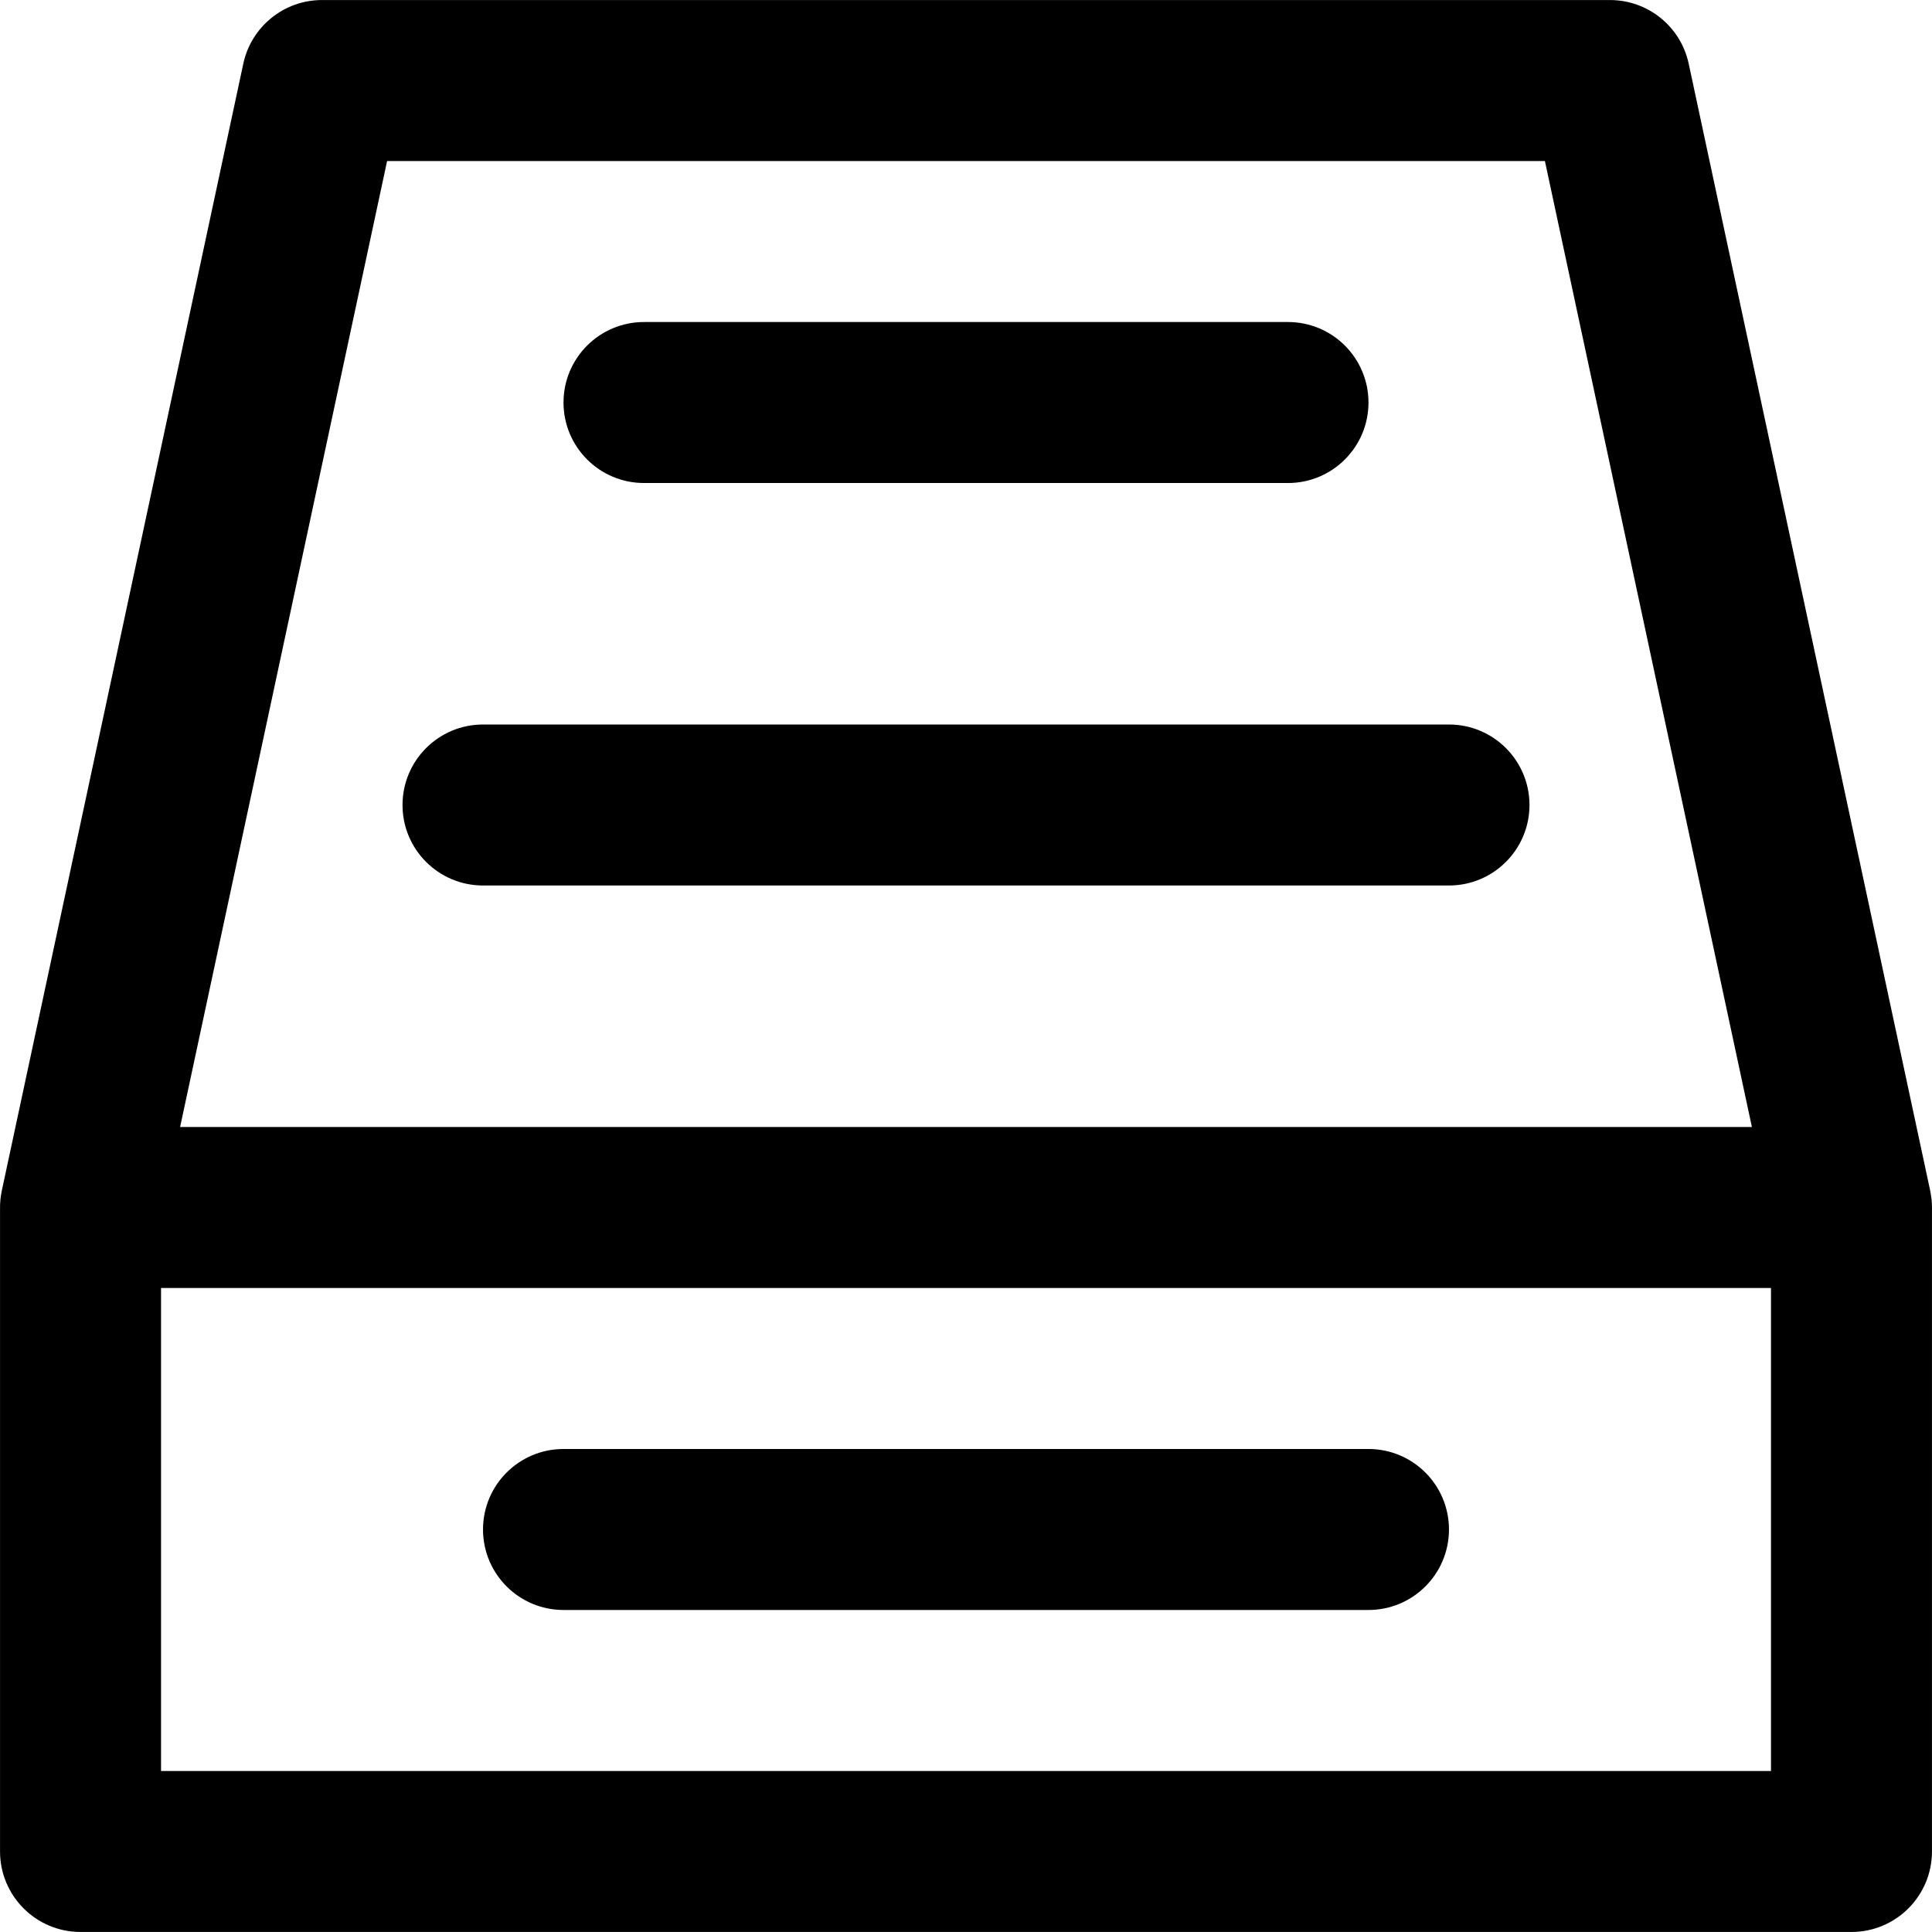
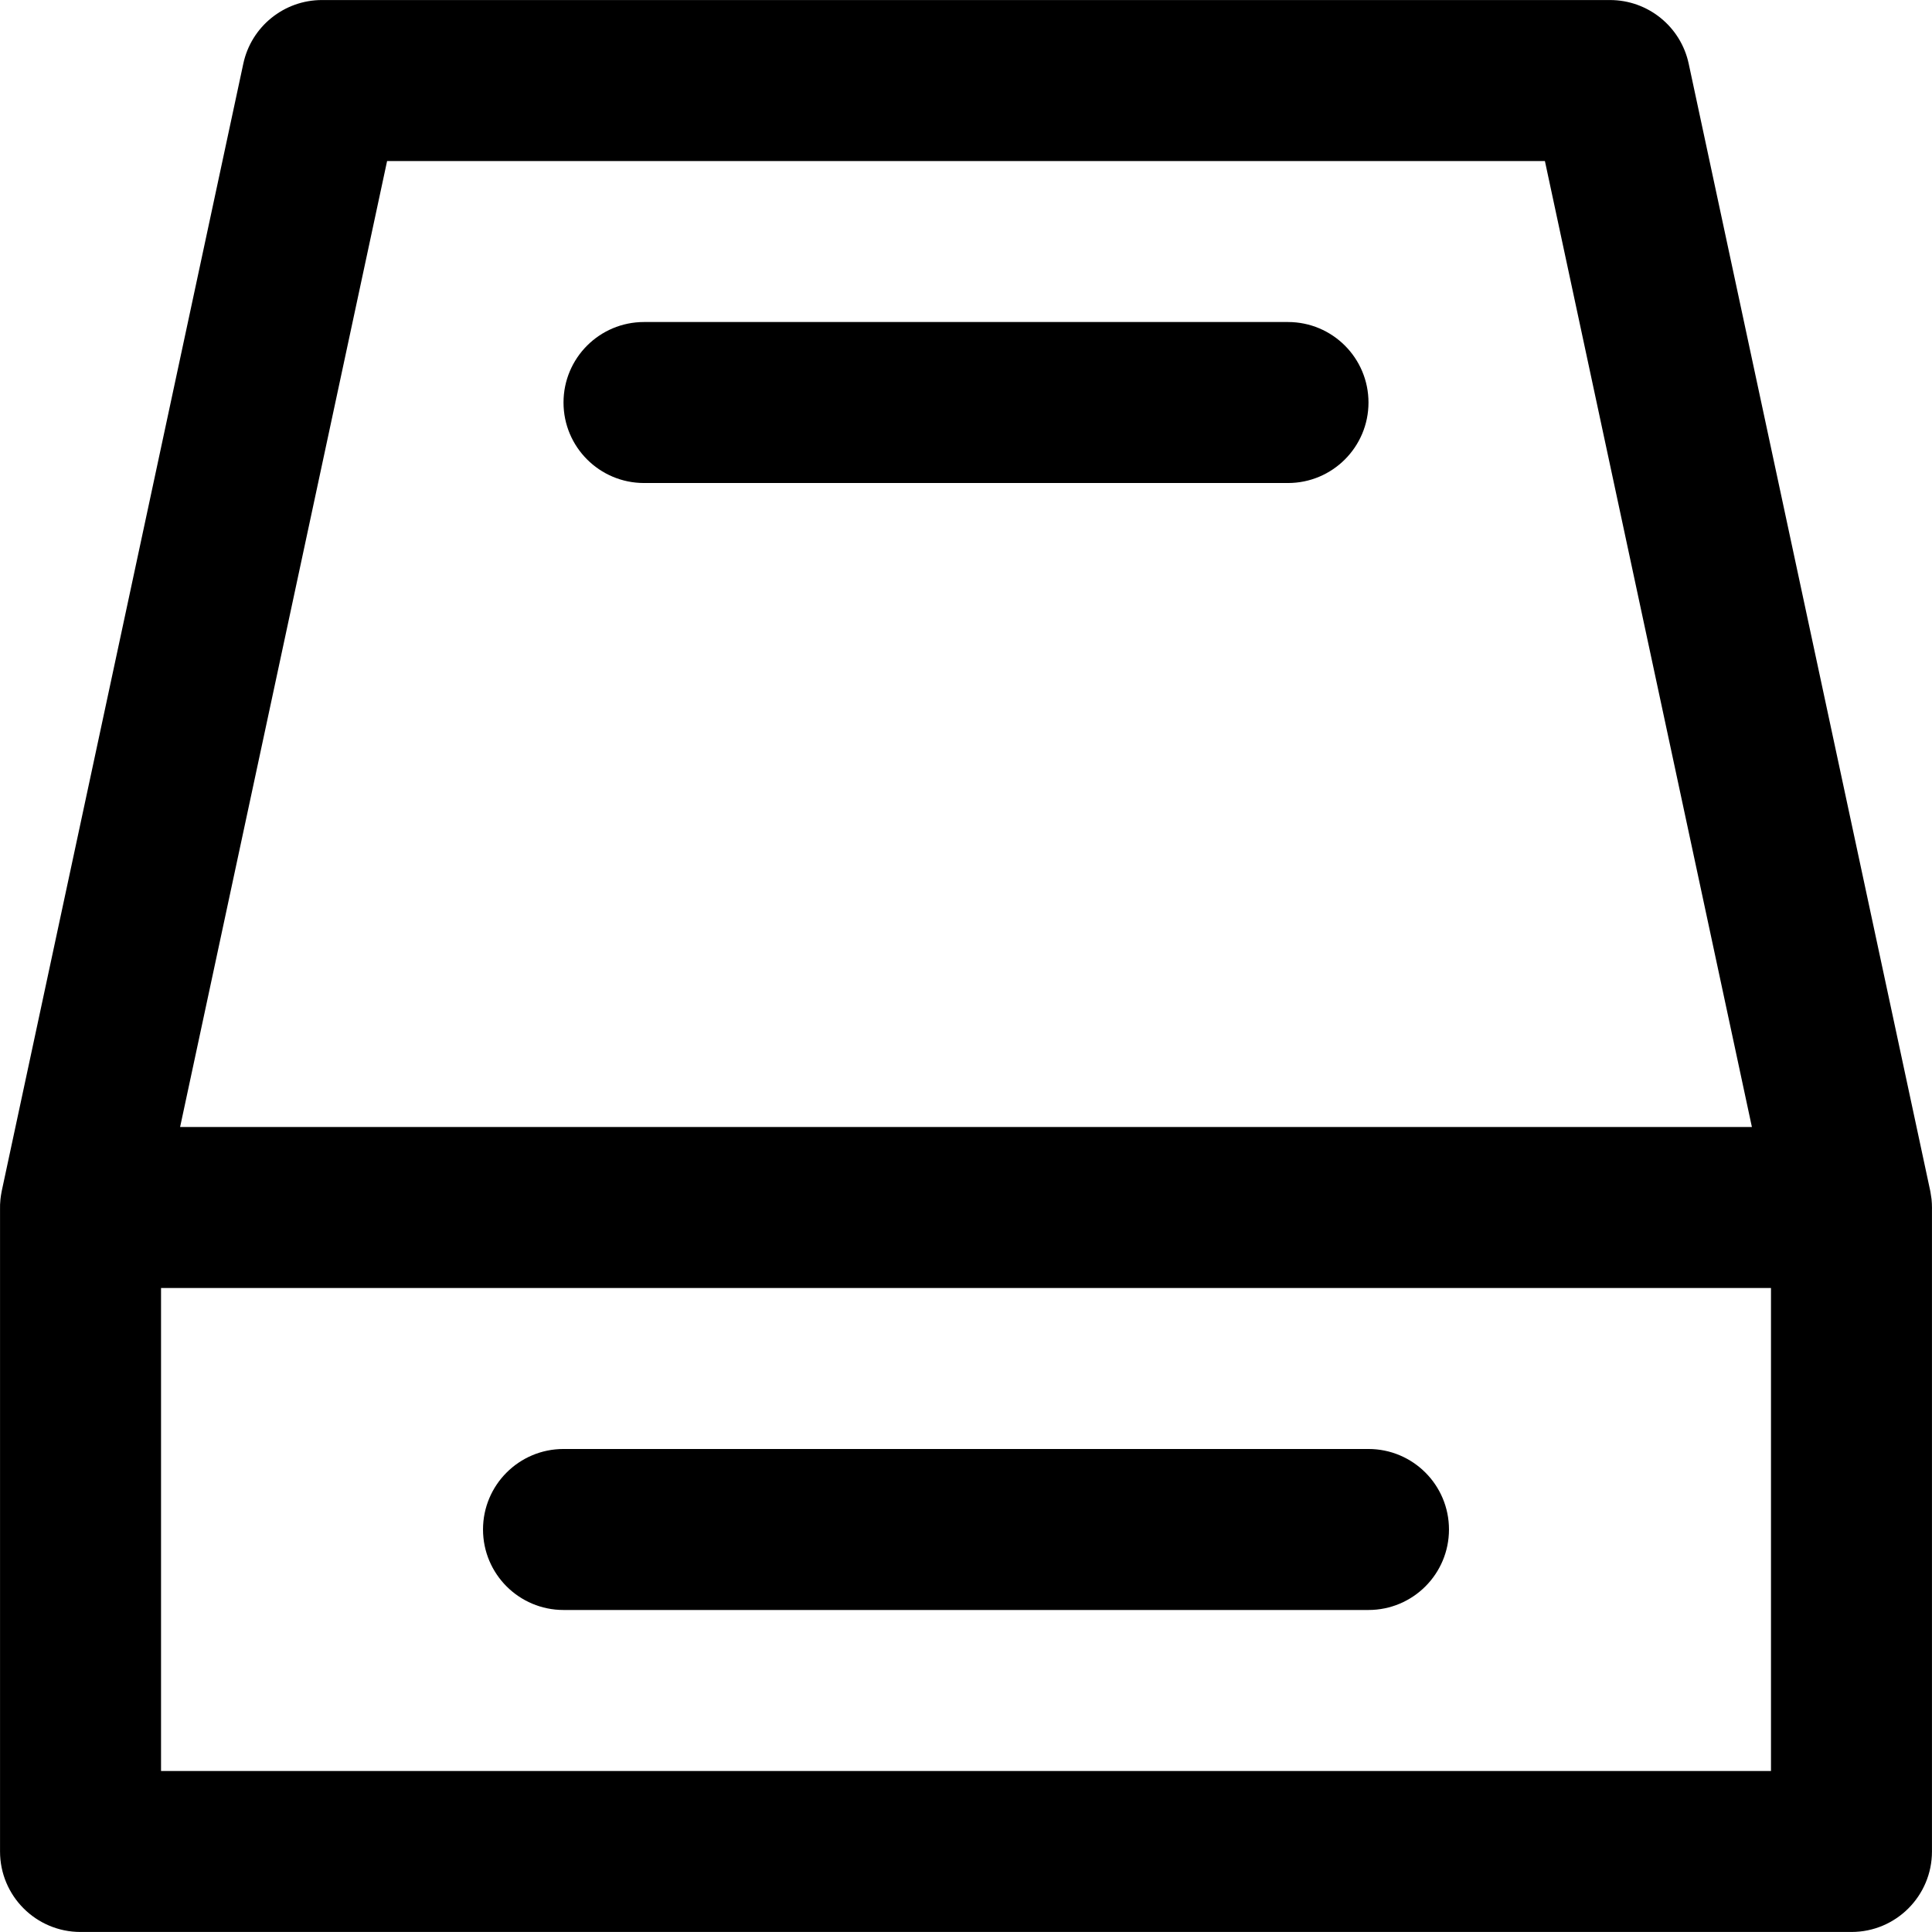
<svg xmlns="http://www.w3.org/2000/svg" fill="#000000" height="800px" width="800px" version="1.1" id="Layer_1" viewBox="0 0 512.016 512.016" xml:space="preserve">
  <g>
    <g>
      <g>
        <path d="M512.01,320.235v-0.226c0-0.018-0.003-0.035-0.003-0.052c-0.003-0.681-0.034-1.367-0.104-2.058     c-0.009-0.089-0.023-0.177-0.033-0.266c-0.06-0.526-0.141-1.054-0.242-1.584c-0.031-0.163-0.056-0.327-0.09-0.488     c-0.002-0.007-0.003-0.015-0.004-0.022l-64-298.667c-2.108-9.836-10.8-16.863-20.86-16.863H85.341     c-10.059,0-18.752,7.027-20.86,16.863l-64,298.667c-0.006,0.027-0.009,0.053-0.015,0.08c-0.021,0.098-0.036,0.198-0.055,0.297     c-0.123,0.626-0.219,1.25-0.286,1.871c-0.002,0.019-0.005,0.037-0.007,0.055c-0.096,0.926-0.133,1.844-0.109,2.751v170.082     c0,11.782,9.551,21.333,21.333,21.333h469.333c11.782,0,21.333-9.551,21.333-21.333v-170.17     C512.012,320.415,512.01,320.324,512.01,320.235z M102.588,42.675h306.841l54.857,256H47.731L102.588,42.675z M469.344,469.342     H42.677v-128h426.667V469.342z" />
-         <path d="M384.008,192.008h-256c-11.782,0-21.333,9.551-21.333,21.333c0,11.782,9.551,21.333,21.333,21.333h256     c11.782,0,21.333-9.551,21.333-21.333C405.342,201.559,395.79,192.008,384.008,192.008z" />
        <path d="M170.675,128.008h170.667c11.782,0,21.333-9.551,21.333-21.333c0-11.782-9.551-21.333-21.333-21.333H170.675     c-11.782,0-21.333,9.551-21.333,21.333C149.341,118.457,158.893,128.008,170.675,128.008z" />
        <path d="M149.341,426.675h213.333c11.782,0,21.333-9.551,21.333-21.333c0-11.782-9.551-21.333-21.333-21.333H149.341     c-11.782,0-21.333,9.551-21.333,21.333C128.008,417.124,137.559,426.675,149.341,426.675z" />
      </g>
    </g>
  </g>
</svg>